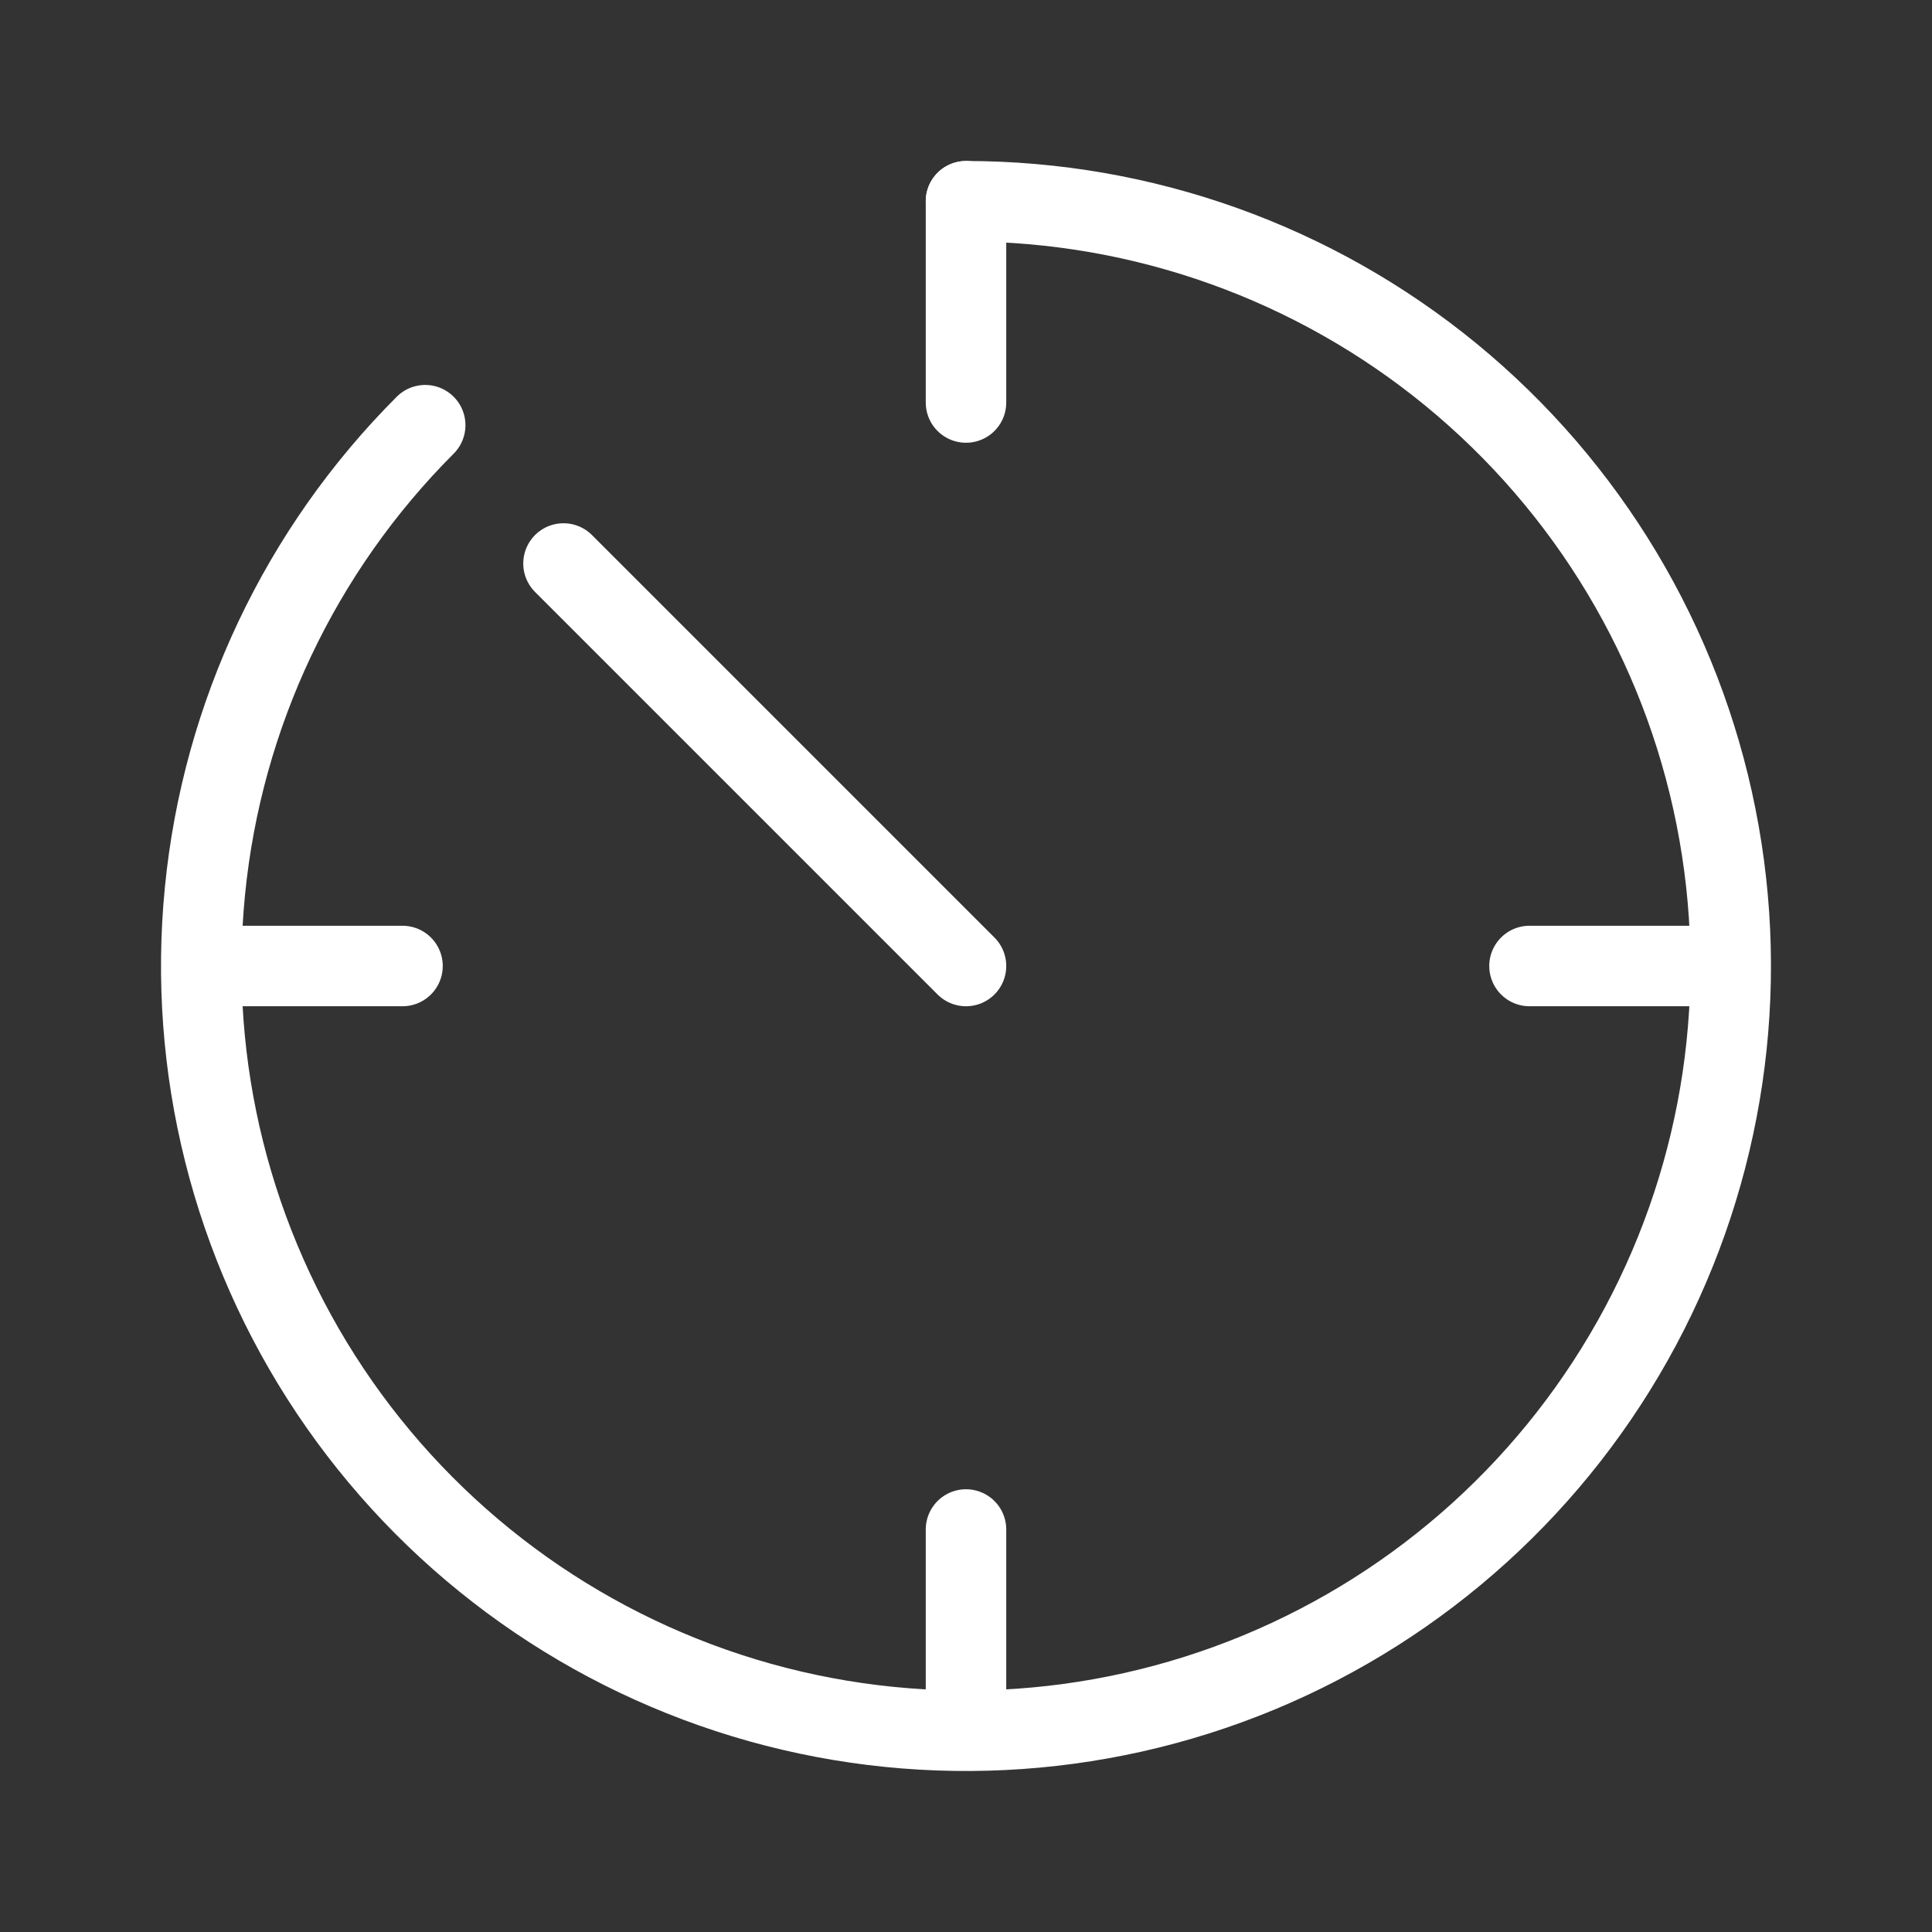
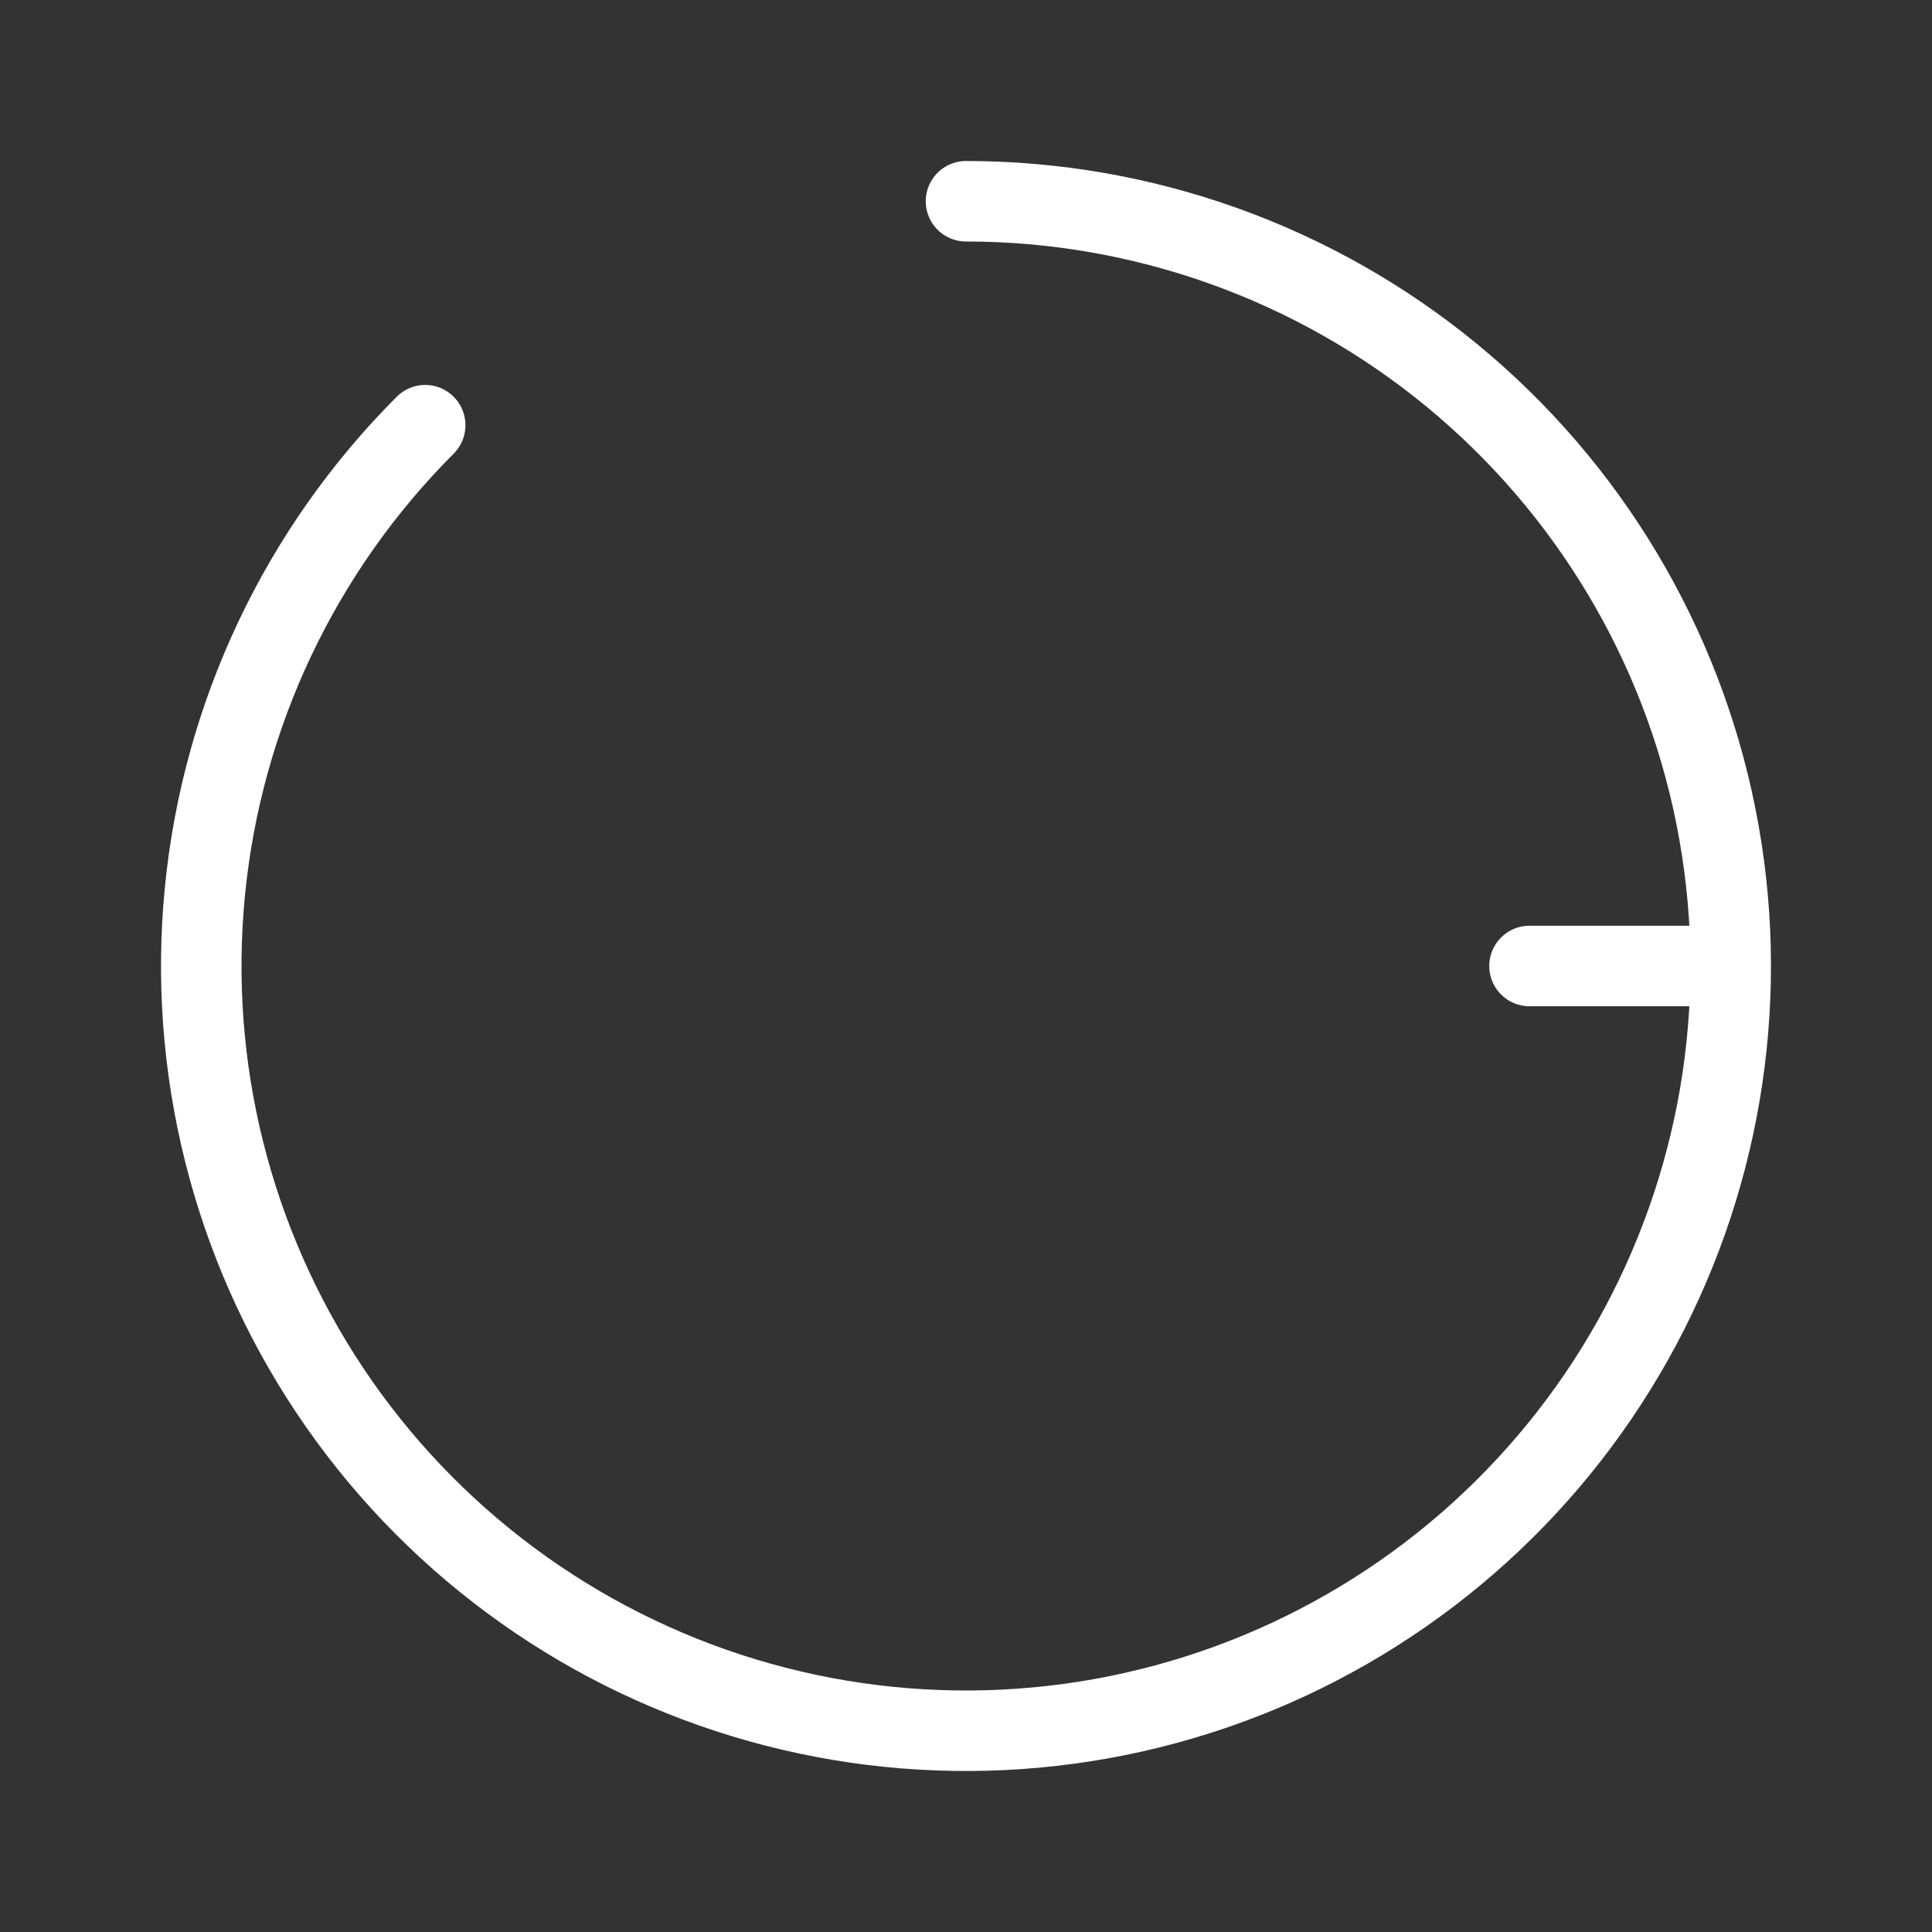
<svg xmlns="http://www.w3.org/2000/svg" width="24" height="24" viewBox="0 0 24 24" fill="none">
  <rect x="0" y="0" width="24" height="24" fill="#333333" stroke="none" />
  <path d="M5.282 5.282C3.728 6.837 2.761 8.882 2.546 11.069C2.33 13.256 2.88 15.45 4.101 17.278C5.322 19.105 7.139 20.453 9.242 21.091C11.345 21.729 13.605 21.618 15.636 20.777C17.666 19.936 19.342 18.417 20.378 16.478C21.414 14.54 21.746 12.302 21.317 10.147C20.889 7.991 19.726 6.051 18.027 4.656C16.328 3.262 14.198 2.5 12 2.5" stroke="white" stroke-linecap="round" />
-   <path d="M12 12L7 7" stroke="white" stroke-linecap="round" />
-   <path d="M12 2.5V5" stroke="white" stroke-linecap="round" />
  <path d="M21 12L19 12" stroke="white" stroke-linecap="round" />
-   <path d="M12 19V21" stroke="white" stroke-linecap="round" />
-   <path d="M5 12L3 12" stroke="white" stroke-linecap="round" />
</svg>